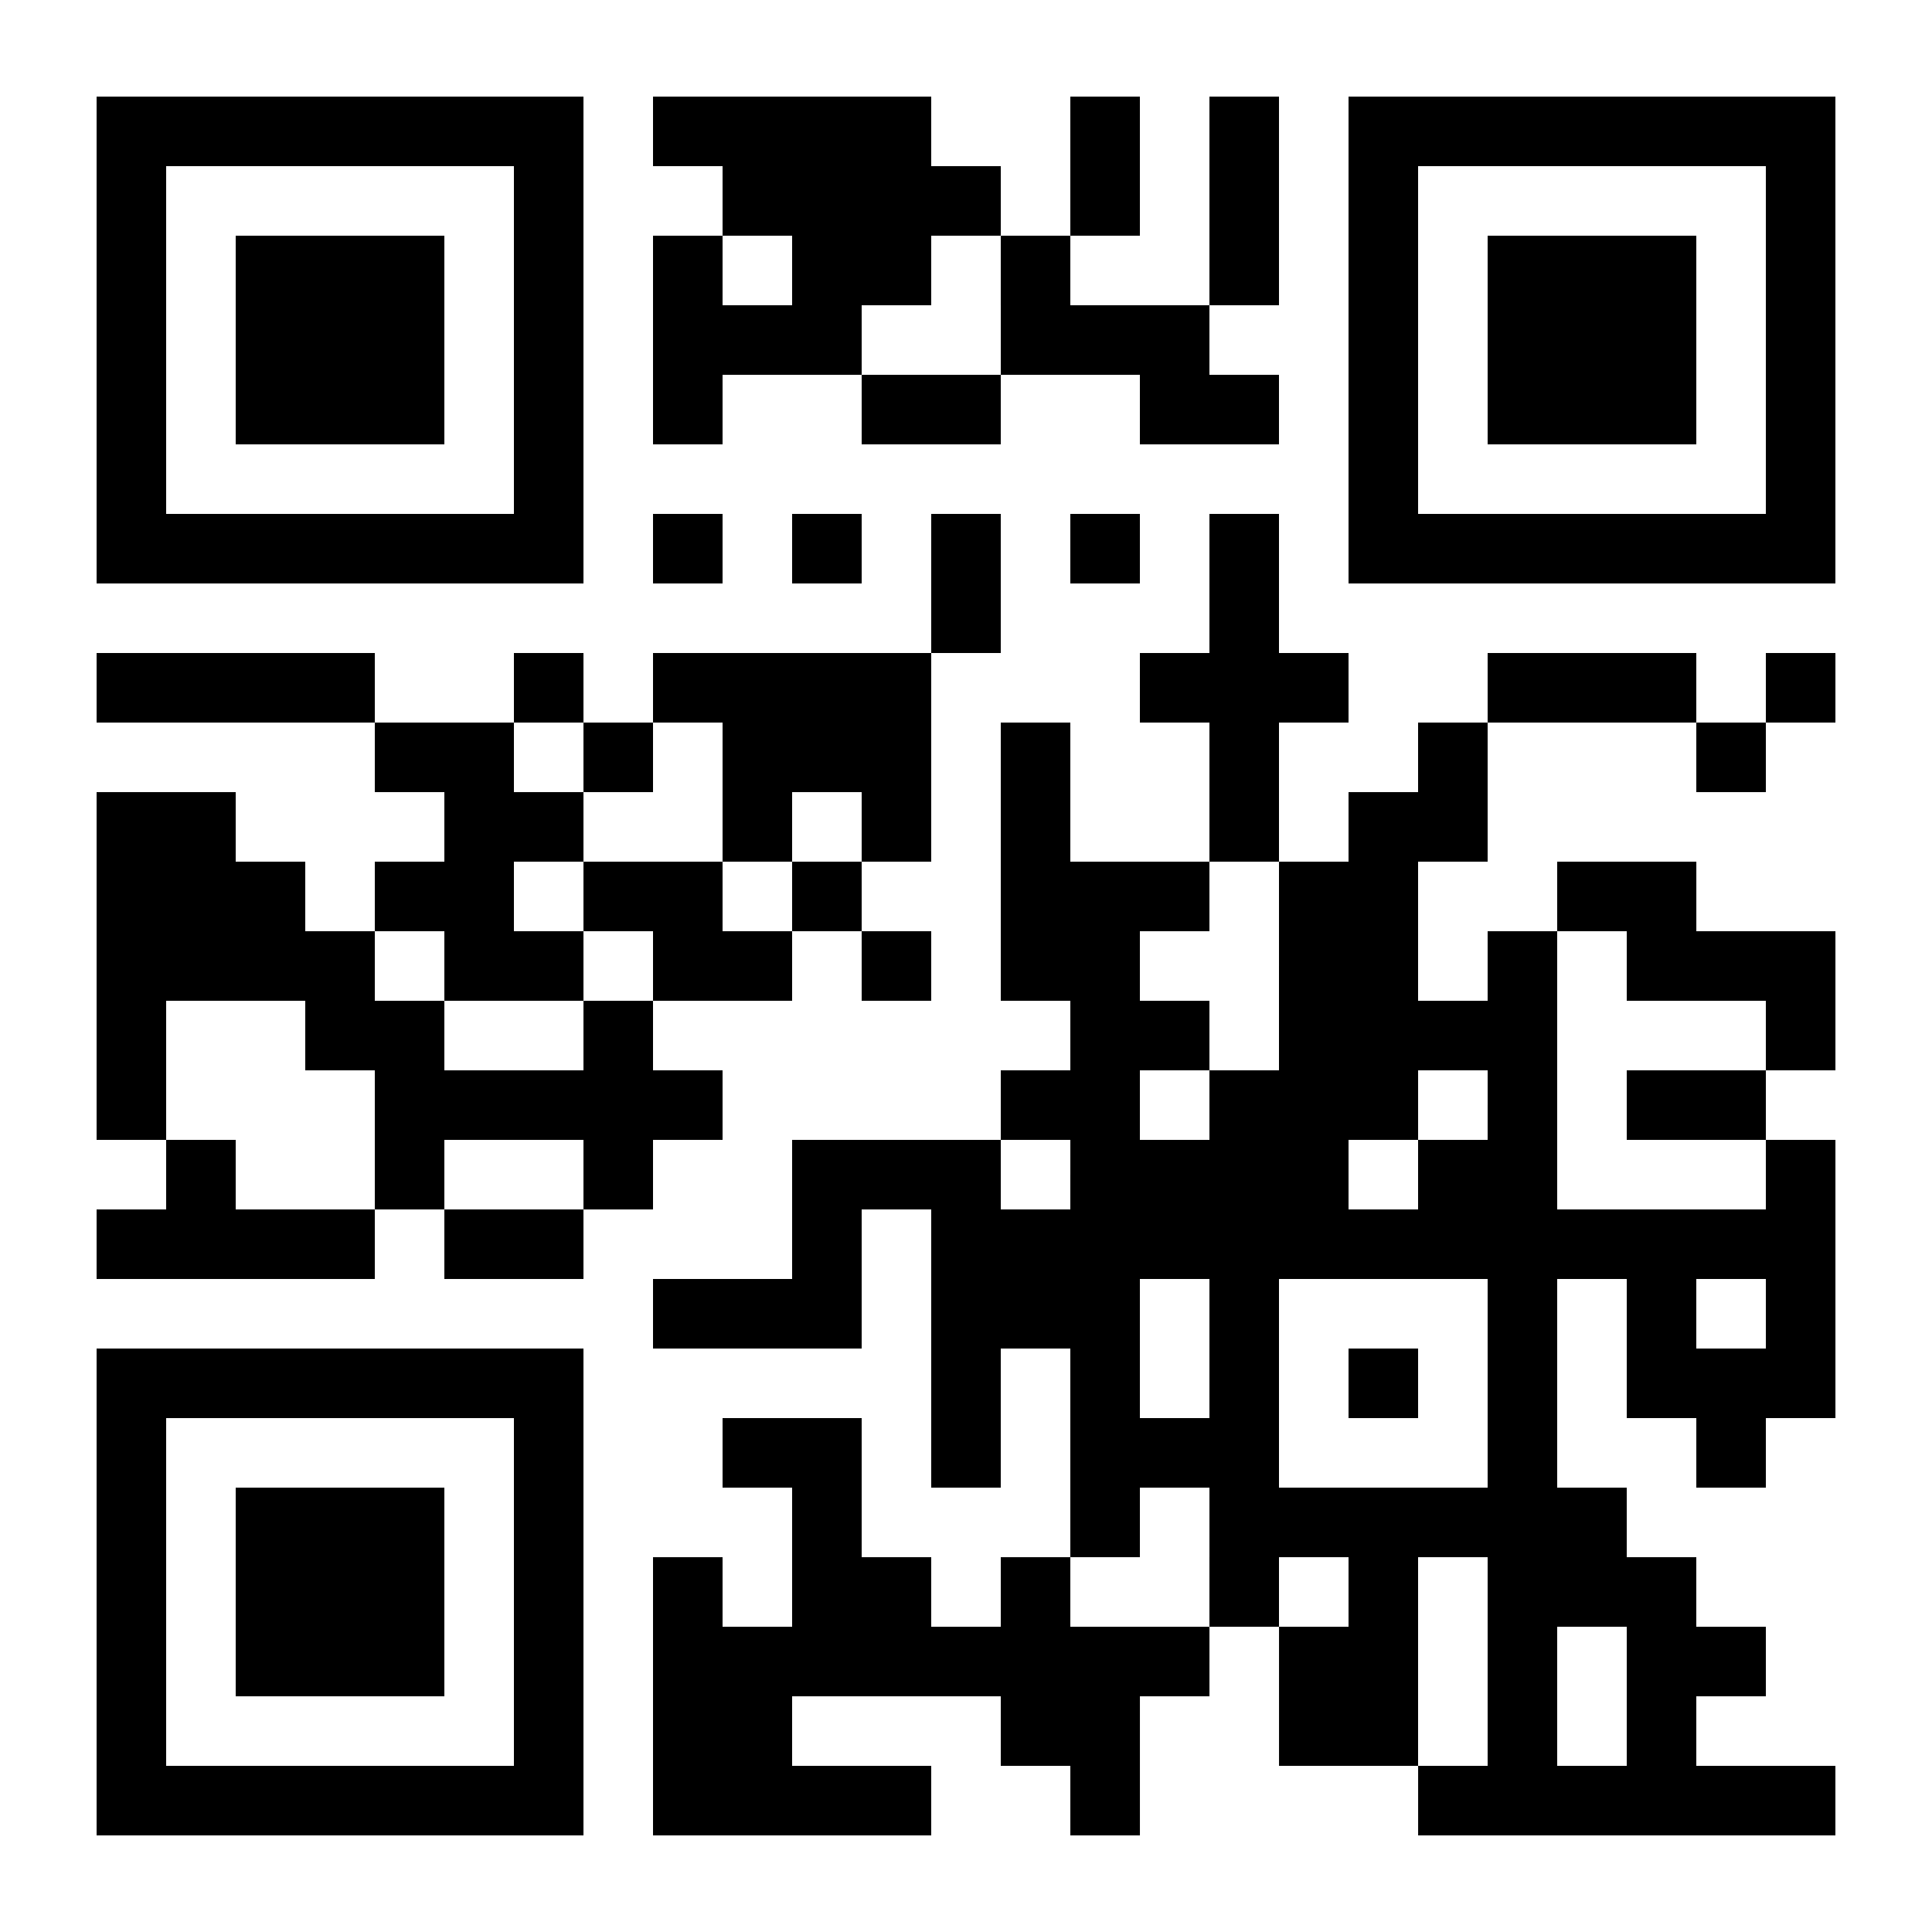
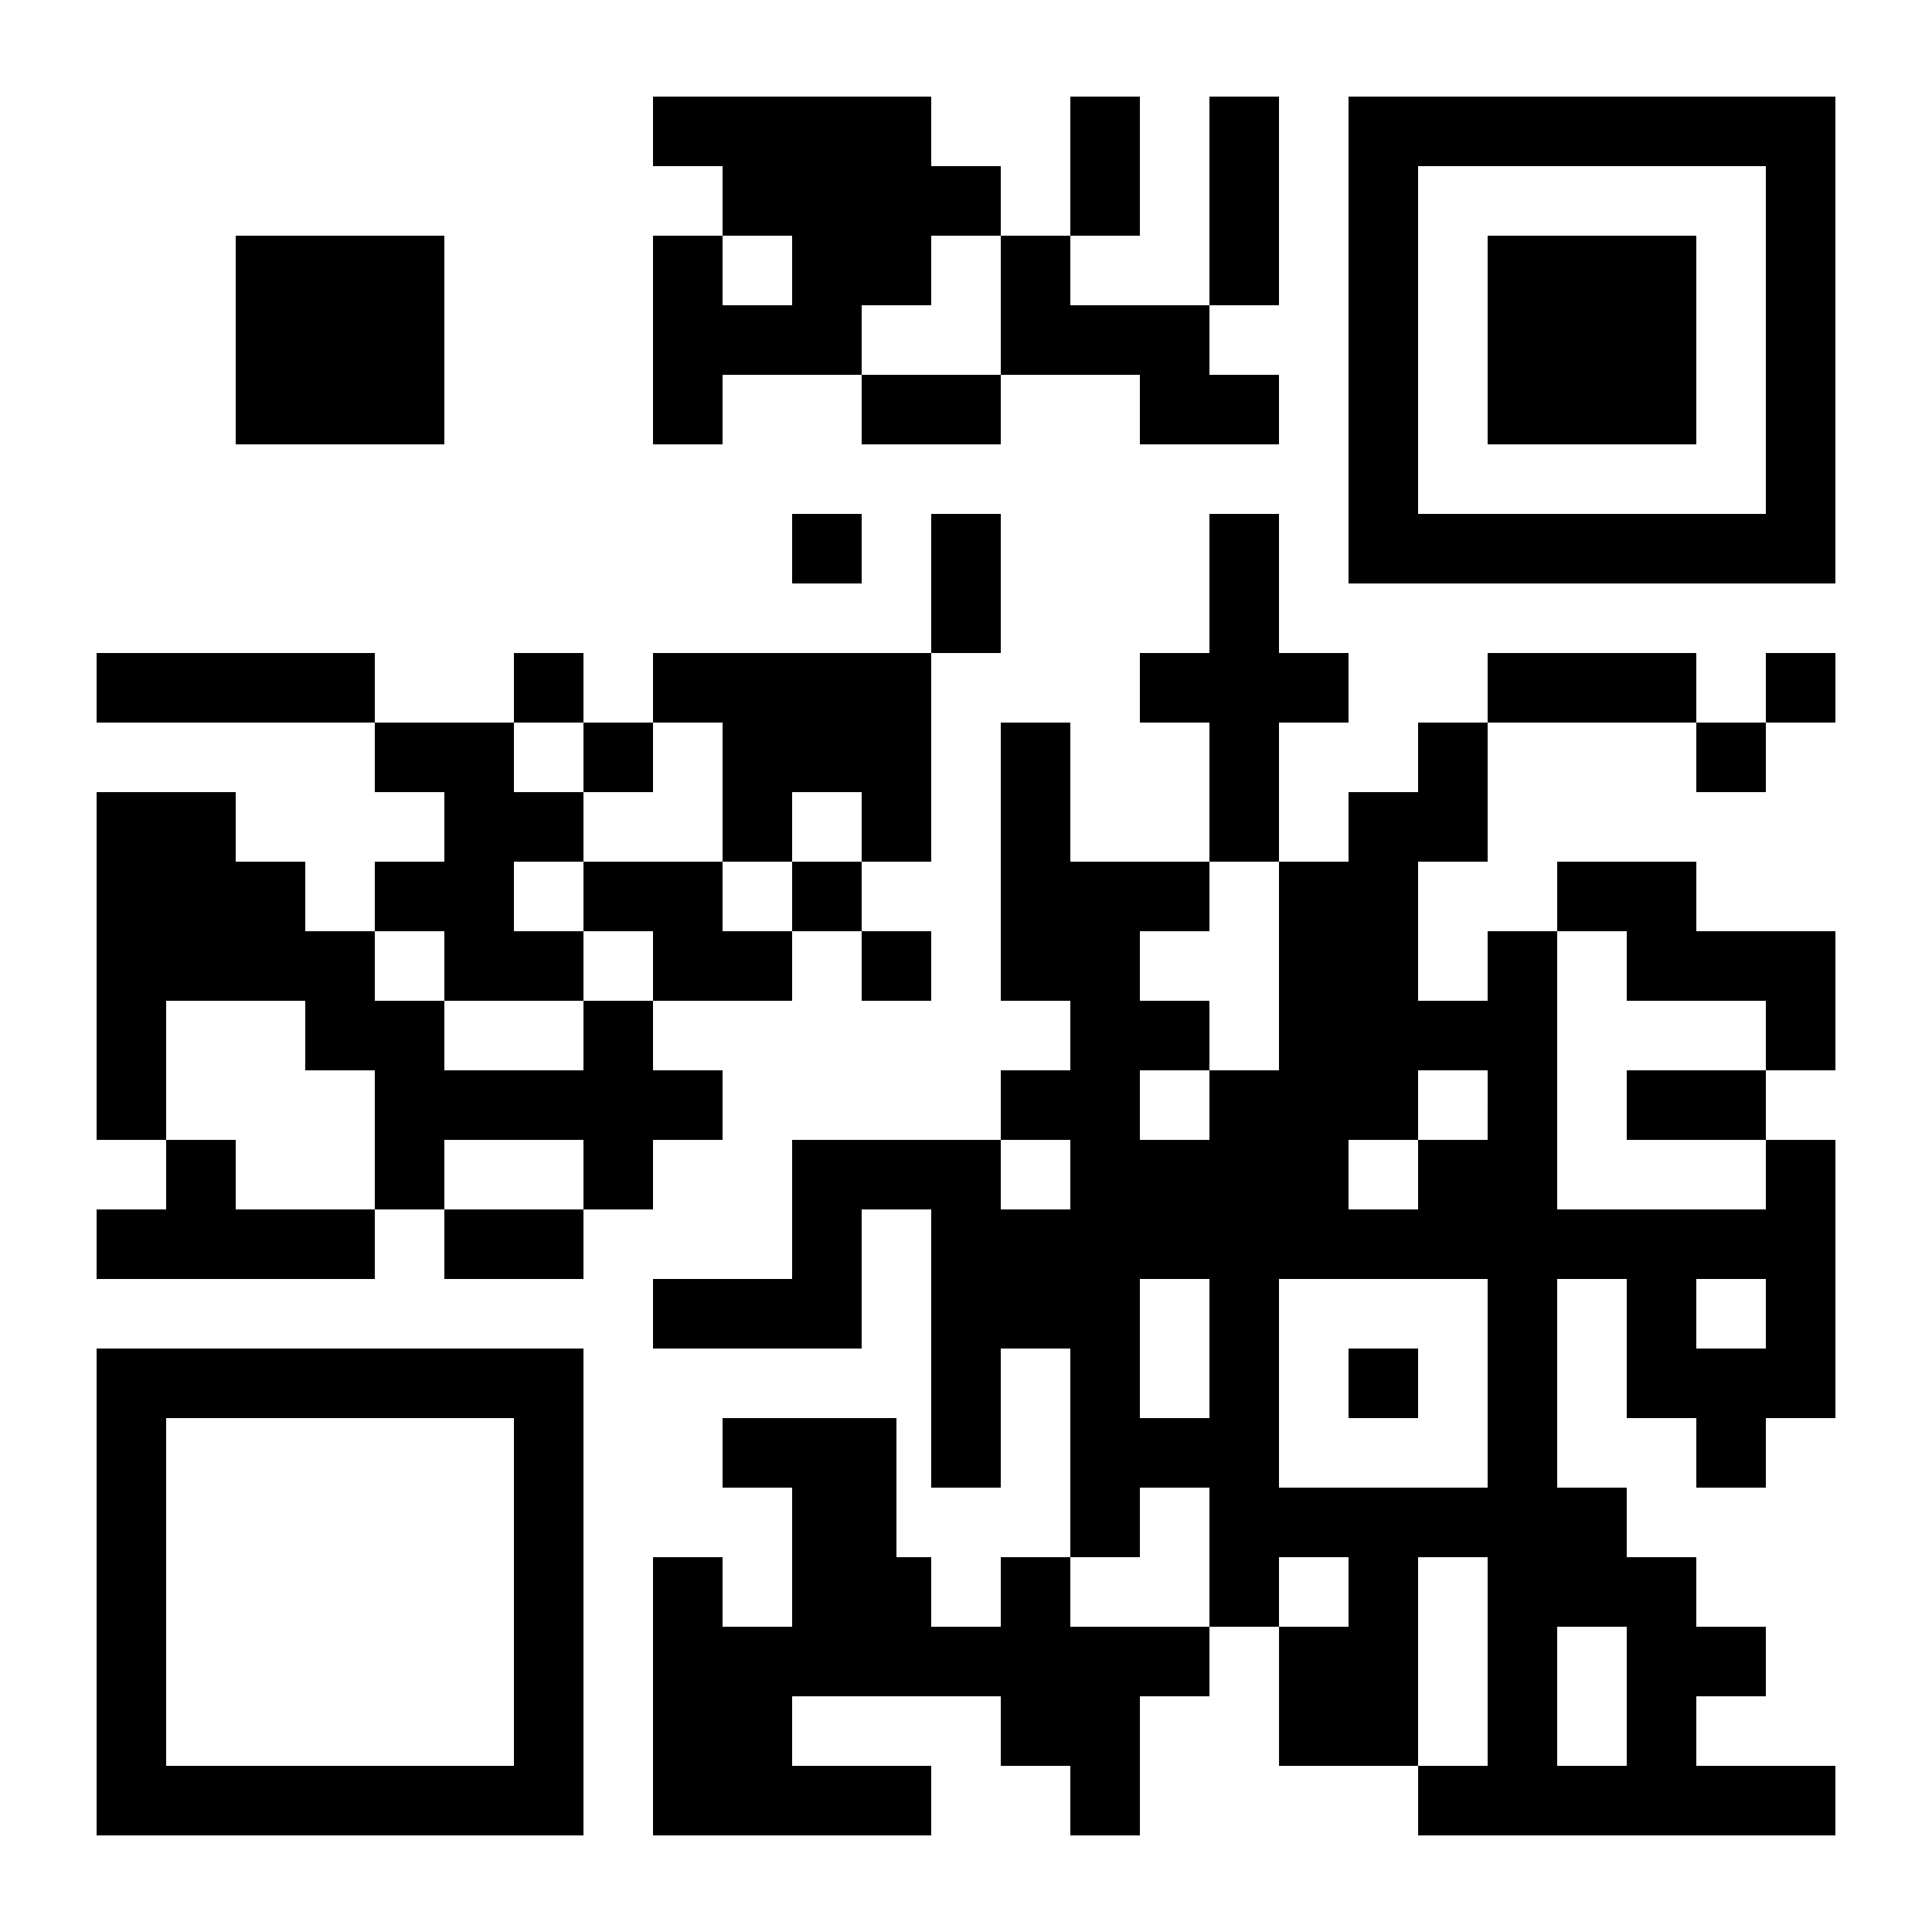
<svg xmlns="http://www.w3.org/2000/svg" version="1.1" id="レイヤー_1" x="0px" y="0px" width="200px" height="200px" viewBox="0 0 200 200" enable-background="new 0 0 200 200" xml:space="preserve">
  <g>
-     <path d="M10,35.2v25.2h25.2h25.2V35.2V10H35.2H10V35.2L10,35.2z M53.2,35.2v18h-18h-18v-18v-18h18h18V35.2L53.2,35.2z" />
    <path d="M67.6,13.6v3.6h3.6h3.6v3.6v3.6h-3.6h-3.6v10.8V46h3.6h3.6v-3.6v-3.6H82h7.2v3.6V46h7.2h7.199v-3.6v-3.6h7.2h7.201v3.6V46   h7.199h7.2v-3.6v-3.6H128.8h-3.6v-3.6V31.6h3.6h3.601V20.8V10H128.8h-3.6v10.8v10.8h-7.199H110.8V28v-3.6h3.6h3.602v-7.2V10h-3.602   h-3.6v7.2v7.2h-3.599H103.6v-3.6v-3.6H100h-3.6v-3.6V10H82H67.6V13.6L67.6,13.6z M82,28v3.6h-3.6h-3.6V28v-3.6h3.6H82V28L82,28z    M103.6,31.6v7.2H96.4h-7.2v-3.6V31.6h3.6h3.6V28v-3.6h3.6h3.599V31.6L103.6,31.6z" />
    <path d="M139.6,35.2v25.2h25.2H190V35.2V10h-25.2h-25.2V35.2L139.6,35.2z M182.801,35.2v18H164.8h-17.999v-18v-18H164.8h18.001   V35.2L182.801,35.2z" />
-     <polygon points="67.6,56.8 67.6,60.4 71.2,60.4 74.8,60.4 74.8,56.8 74.8,53.2 71.2,53.2 67.6,53.2 67.6,56.8  " />
    <polygon points="82,56.8 82,60.4 85.6,60.4 89.2,60.4 89.2,56.8 89.2,53.2 85.6,53.2 82,53.2 82,56.8  " />
    <path d="M96.4,60.4v7.2H82H67.6v3.6v3.6H64h-3.6v-3.6v-3.6h-3.6h-3.6v3.6v3.6H46H38.8v-3.6v-3.6H24.4H10v3.6v3.6h14.4H38.8v3.6V82   h3.6H46v3.6v3.6H42.4h-3.6v3.6v3.6h-3.6h-3.6v-3.6v-3.6H28h-3.6v-3.6V82H17.2H10v18v18h3.6h3.6v3.601v3.6h-3.6H10v3.6v3.6h14.4   H38.8v-3.6v-3.6h3.6H46v3.6v3.6h7.2h7.2v-3.6v-3.6H64h3.6v-3.6V118h3.6h3.6v-3.6v-3.6h-3.6h-3.6V107.2v-3.599h7.2H82V100v-3.6h3.6   h3.6v3.6v3.601h3.6h3.6V100v-3.6h-3.6h-3.6v-3.6v-3.6h3.6h3.6V78.4V67.6h3.6h3.599v-7.2v-7.2H100h-3.6V60.4L96.4,60.4z M60.4,78.4   V82H64h3.6v-3.6v-3.6h3.6h3.6V82v7.2h3.6H82v-3.6V82h3.6h3.6v3.6v3.6h-3.6H82v3.6v3.6h-3.6h-3.6v-3.6v-3.6h-7.2h-7.2v3.6v3.6H64   h3.6v3.6v3.601H64h-3.6v3.599v3.601h-7.2H46V107.2v-3.599H42.4h-3.6V100v-3.6h3.6H46v3.6v3.601h7.2h7.2V100v-3.6h-3.6h-3.6v-3.6   v-3.6h3.6h3.6v-3.6V82h-3.6h-3.6v-3.6v-3.6h3.6h3.6V78.4L60.4,78.4z M31.6,107.2v3.601h3.6h3.6v7.2v7.2h-7.2h-7.2v-3.6V118H20.8   h-3.6v-7.2v-7.2H24.4h7.2V107.2L31.6,107.2z M60.4,121.601v3.6h-7.2H46v-3.6V118h7.2h7.2V121.601L60.4,121.601z" />
-     <polygon points="110.8,56.8 110.8,60.4 114.399,60.4 118.001,60.4 118.001,56.8 118.001,53.2 114.399,53.2 110.8,53.2 110.8,56.8     " />
-     <path d="M125.2,60.4v7.2h-3.6h-3.6v3.6v3.6h3.6h3.6V82v7.2h-7.199H110.8V82v-7.2h-3.599H103.6v14.4v14.4h3.602h3.599v3.599v3.601   h-3.599H103.6v3.6v3.6H92.8H82v7.2v7.2h-7.2h-7.2V136v3.6h10.8h10.8v-7.2v-7.2h3.6h3.6v14.4V154h3.6h3.599v-7.2V139.6h3.602h3.599   v10.8v10.8h-3.599H103.6v3.6v3.601H100h-3.6V164.8v-3.6h-3.6h-3.6V154v-7.2H82h-7.2v3.599V154h3.6H82v7.2v7.2h-3.6h-3.6V164.8v-3.6   h-3.6h-3.6v14.4V190H82h14.4v-3.6v-3.6h-7.2H82v-3.6V175.6h10.8H103.6v3.601v3.6h3.602h3.599v3.6v3.6h3.6h3.602v-7.2v-7.2h3.6h3.6   V172v-3.6h3.6h3.601v7.2v7.2h7.199h7.201v3.6v3.6h21.601H190v-3.6v-3.6h-7.199h-7.2v-3.6V175.6h3.6h3.601V172v-3.6H179.2h-3.6   V164.8v-3.6h-3.6h-3.6v-3.6V154H164.8h-3.6v-10.8v-10.8h3.6h3.602v7.2v7.201h3.6h3.6v3.599V154h3.6h3.601V150.4v-3.599h3.6h3.6   V132.4V118h-3.6h-3.6v-3.6v-3.6h3.6h3.6v-7.2V96.4h-7.199h-7.2v-3.6v-3.6h-7.199H161.2v3.6v3.6h-3.6H154v3.6v3.601h-3.6h-3.6V96.4   v-7.2h3.6h3.6V82v-7.2h10.8h10.801v3.6V82h3.6h3.601v-3.6v-3.6h3.6h3.6v-3.6v-3.6h-3.6h-3.6v3.6v3.6H179.2h-3.6v-3.6v-3.6H164.8   H154v3.6v3.6h-3.6h-3.6v3.6V82h-3.6H139.6v3.6v3.6H136h-3.6V82v-7.2h3.6h3.6v-3.6v-3.6H136h-3.6v-7.2v-7.2H128.8h-3.6V60.4   L125.2,60.4z M132.4,100v10.8H128.8h-3.6v3.6v3.6h-3.6h-3.6v-3.6v-3.6h3.6h3.6V107.2v-3.599h-3.6h-3.6V100v-3.6h3.6h3.6v-3.6v-3.6   h3.6h3.601V100L132.4,100z M168.401,100v3.601h7.199h7.2v3.599v3.601h-7.2h-7.199v3.6v3.6h7.199h7.2v3.601v3.6h-10.8H161.2v-14.4   V96.4h3.6h3.602V100L168.401,100z M154,114.4v3.6h-3.6h-3.6v3.601v3.6h-3.6H139.6v-3.6V118h3.602h3.6v-3.6v-3.6h3.6h3.6V114.4   L154,114.4z M110.8,121.601v3.6h-3.599H103.6v-3.6V118h3.602h3.599V121.601L110.8,121.601z M125.2,139.6v7.201h-3.6h-3.6V139.6   v-7.2h3.6h3.6V139.6L125.2,139.6z M154,143.2V154h-10.799H132.4v-10.8v-10.8h10.801H154V143.2L154,143.2z M182.801,136v3.6H179.2   h-3.6V136V132.4h3.6h3.601V136L182.801,136z M125.2,161.2v7.2h-7.199H110.8V164.8v-3.6h3.6h3.602v-3.6V154h3.6h3.6V161.2   L125.2,161.2z M139.6,164.8v3.601H136h-3.6V164.8v-3.6h3.6h3.6V164.8L139.6,164.8z M154,172v10.8h-3.6h-3.6V172v-10.8h3.6h3.6V172   L154,172z M168.401,175.6v7.2H164.8h-3.6v-7.2v-7.2h3.6h3.602V175.6L168.401,175.6z" />
+     <path d="M125.2,60.4v7.2h-3.6h-3.6v3.6v3.6h3.6h3.6V82v7.2h-7.199H110.8V82v-7.2h-3.599H103.6v14.4v14.4h3.602h3.599v3.599v3.601   h-3.599H103.6v3.6v3.6H92.8H82v7.2v7.2h-7.2h-7.2V136v3.6h10.8h10.8v-7.2v-7.2h3.6h3.6v14.4V154h3.6h3.599v-7.2V139.6h3.602h3.599   v10.8v10.8h-3.599H103.6v3.6v3.601H100h-3.6V164.8v-3.6h-3.6V154v-7.2H82h-7.2v3.599V154h3.6H82v7.2v7.2h-3.6h-3.6V164.8v-3.6   h-3.6h-3.6v14.4V190H82h14.4v-3.6v-3.6h-7.2H82v-3.6V175.6h10.8H103.6v3.601v3.6h3.602h3.599v3.6v3.6h3.6h3.602v-7.2v-7.2h3.6h3.6   V172v-3.6h3.6h3.601v7.2v7.2h7.199h7.201v3.6v3.6h21.601H190v-3.6v-3.6h-7.199h-7.2v-3.6V175.6h3.6h3.601V172v-3.6H179.2h-3.6   V164.8v-3.6h-3.6h-3.6v-3.6V154H164.8h-3.6v-10.8v-10.8h3.6h3.602v7.2v7.201h3.6h3.6v3.599V154h3.6h3.601V150.4v-3.599h3.6h3.6   V132.4V118h-3.6h-3.6v-3.6v-3.6h3.6h3.6v-7.2V96.4h-7.199h-7.2v-3.6v-3.6h-7.199H161.2v3.6v3.6h-3.6H154v3.6v3.601h-3.6h-3.6V96.4   v-7.2h3.6h3.6V82v-7.2h10.8h10.801v3.6V82h3.6h3.601v-3.6v-3.6h3.6h3.6v-3.6v-3.6h-3.6h-3.6v3.6v3.6H179.2h-3.6v-3.6v-3.6H164.8   H154v3.6v3.6h-3.6h-3.6v3.6V82h-3.6H139.6v3.6v3.6H136h-3.6V82v-7.2h3.6h3.6v-3.6v-3.6H136h-3.6v-7.2v-7.2H128.8h-3.6V60.4   L125.2,60.4z M132.4,100v10.8H128.8h-3.6v3.6v3.6h-3.6h-3.6v-3.6v-3.6h3.6h3.6V107.2v-3.599h-3.6h-3.6V100v-3.6h3.6h3.6v-3.6v-3.6   h3.6h3.601V100L132.4,100z M168.401,100v3.601h7.199h7.2v3.599v3.601h-7.2h-7.199v3.6v3.6h7.199h7.2v3.601v3.6h-10.8H161.2v-14.4   V96.4h3.6h3.602V100L168.401,100z M154,114.4v3.6h-3.6h-3.6v3.601v3.6h-3.6H139.6v-3.6V118h3.602h3.6v-3.6v-3.6h3.6h3.6V114.4   L154,114.4z M110.8,121.601v3.6h-3.599H103.6v-3.6V118h3.602h3.599V121.601L110.8,121.601z M125.2,139.6v7.201h-3.6h-3.6V139.6   v-7.2h3.6h3.6V139.6L125.2,139.6z M154,143.2V154h-10.799H132.4v-10.8v-10.8h10.801H154V143.2L154,143.2z M182.801,136v3.6H179.2   h-3.6V136V132.4h3.6h3.601V136L182.801,136z M125.2,161.2v7.2h-7.199H110.8V164.8v-3.6h3.6h3.602v-3.6V154h3.6h3.6V161.2   L125.2,161.2z M139.6,164.8v3.601H136h-3.6V164.8v-3.6h3.6h3.6V164.8L139.6,164.8z M154,172v10.8h-3.6h-3.6V172v-10.8h3.6h3.6V172   L154,172z M168.401,175.6v7.2H164.8h-3.6v-7.2v-7.2h3.6h3.602V175.6L168.401,175.6z" />
    <path d="M10,164.8V190h25.2h25.2v-25.2v-25.2H35.2H10V164.8L10,164.8z M53.2,164.8v18h-18h-18v-18v-17.999h18h18V164.8L53.2,164.8z   " />
    <polygon points="24.4,35.2 24.4,46 35.2,46 46,46 46,35.2 46,24.4 35.2,24.4 24.4,24.4 24.4,35.2  " />
    <polygon points="154,35.2 154,46 164.8,46 175.601,46 175.601,35.2 175.601,24.4 164.8,24.4 154,24.4 154,35.2  " />
    <polygon points="139.6,143.2 139.6,146.801 143.201,146.801 146.801,146.801 146.801,143.2 146.801,139.6 143.201,139.6    139.6,139.6 139.6,143.2  " />
-     <polygon points="24.4,164.8 24.4,175.6 35.2,175.6 46,175.6 46,164.8 46,154 35.2,154 24.4,154 24.4,164.8  " />
  </g>
</svg>